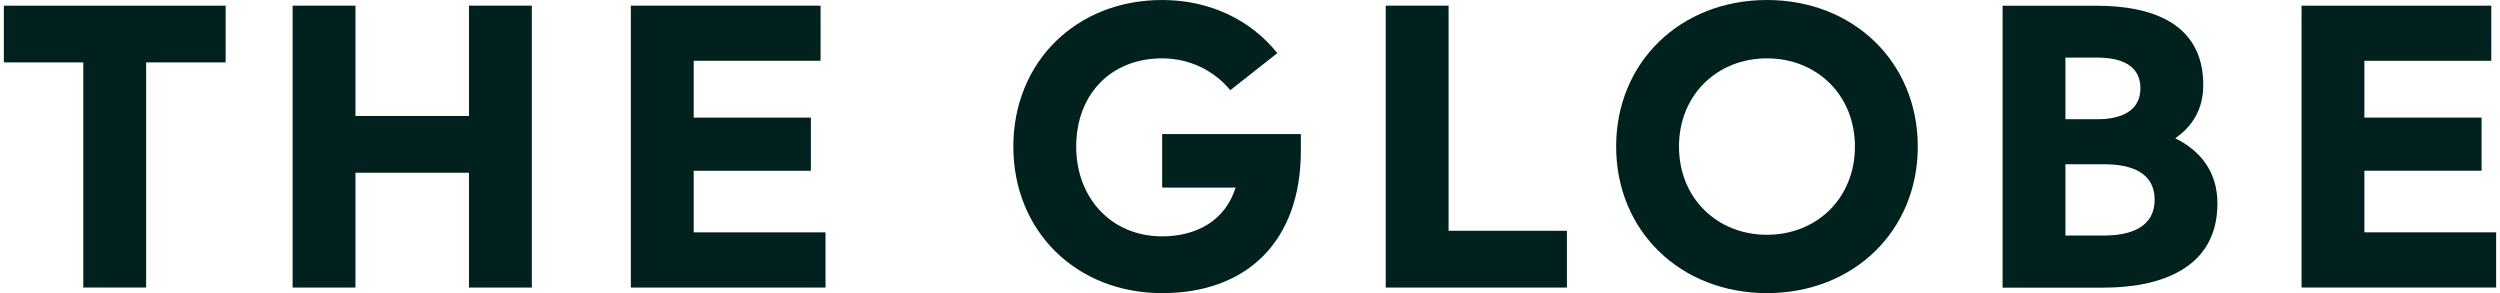
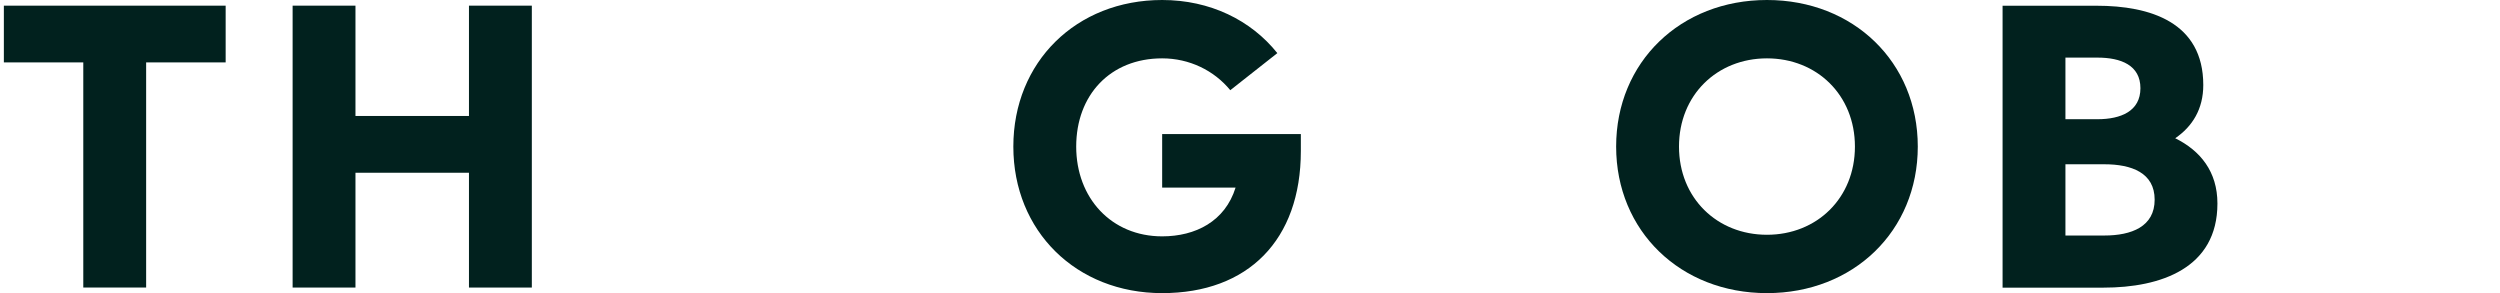
<svg xmlns="http://www.w3.org/2000/svg" width="324" height="38" viewBox="0 0 324 38" fill="none">
  <g clip-path="url(#clip0_192_866)">
    <path d="M0.5 8.091H10.794V37.267H18.94V8.091H29.245V0.733H0.5V8.091Z" fill="#01211E" />
    <path d="M60.778 15.03H46.069V0.733H37.923V37.267H46.069V22.388H60.778V37.267H68.925V0.733H60.778V15.03Z" fill="#01211E" />
-     <path d="M89.903 22.13H105.09V15.245H89.903V7.876H106.348V0.733H81.757V37.267H106.988V30.113H89.903V22.13Z" fill="#01211E" />
    <path d="M150.616 24.317H160.129C158.762 28.702 154.922 30.631 150.616 30.631C144.042 30.631 139.476 25.674 139.476 18.995C139.476 12.315 143.89 7.563 150.616 7.563C154.141 7.563 157.341 9.126 159.445 11.69L165.542 6.885C162.125 2.607 156.82 0 150.616 0C139.476 0 131.329 8.037 131.329 18.995C131.329 29.952 139.476 37.989 150.616 37.989C161.756 37.989 168.59 31.105 168.59 19.566V17.378H150.616V24.317Z" fill="#01211E" />
-     <path d="M187.735 0.733H179.589V37.267H203.073V29.909H187.735V0.733Z" fill="#01211E" />
    <path d="M228.998 0C217.804 0 209.452 8.037 209.452 18.995C209.452 29.952 217.804 37.989 228.998 37.989C240.193 37.989 248.545 29.952 248.545 18.995C248.545 8.037 240.193 0 228.998 0ZM228.998 30.426C222.533 30.426 217.598 25.674 217.598 18.995C217.598 12.315 222.533 7.563 228.998 7.563C235.463 7.563 240.399 12.315 240.399 18.995C240.399 25.674 235.463 30.426 228.998 30.426Z" fill="#01211E" />
    <path d="M281.922 17.906C284.124 16.398 285.545 14.146 285.545 11.022C285.545 2.877 278.657 0.743 271.726 0.743H259.534V37.278H272.615C280.024 37.278 287.379 34.768 287.379 26.375C287.379 22.248 285.177 19.533 281.911 17.917L281.922 17.906ZM277.399 11.431C277.399 14.405 274.872 15.45 271.834 15.45H267.68V7.466H271.834C274.882 7.466 277.399 8.458 277.399 11.431ZM267.68 21.29H272.724C276.249 21.29 279.243 22.388 279.243 25.879C279.243 29.37 276.249 30.523 272.724 30.523H267.68V21.29Z" fill="#01211E" />
-     <path d="M306.426 30.113V22.13H321.613V15.245H306.426V7.876H322.871V0.733H298.28V37.267H323.5V30.113H306.426Z" fill="#01211E" />
  </g>
  <defs>
    <clipPath id="clip0_192_866">
      <rect width="323" height="38" fill="white" transform="translate(0.5)" />
    </clipPath>
  </defs>
</svg>